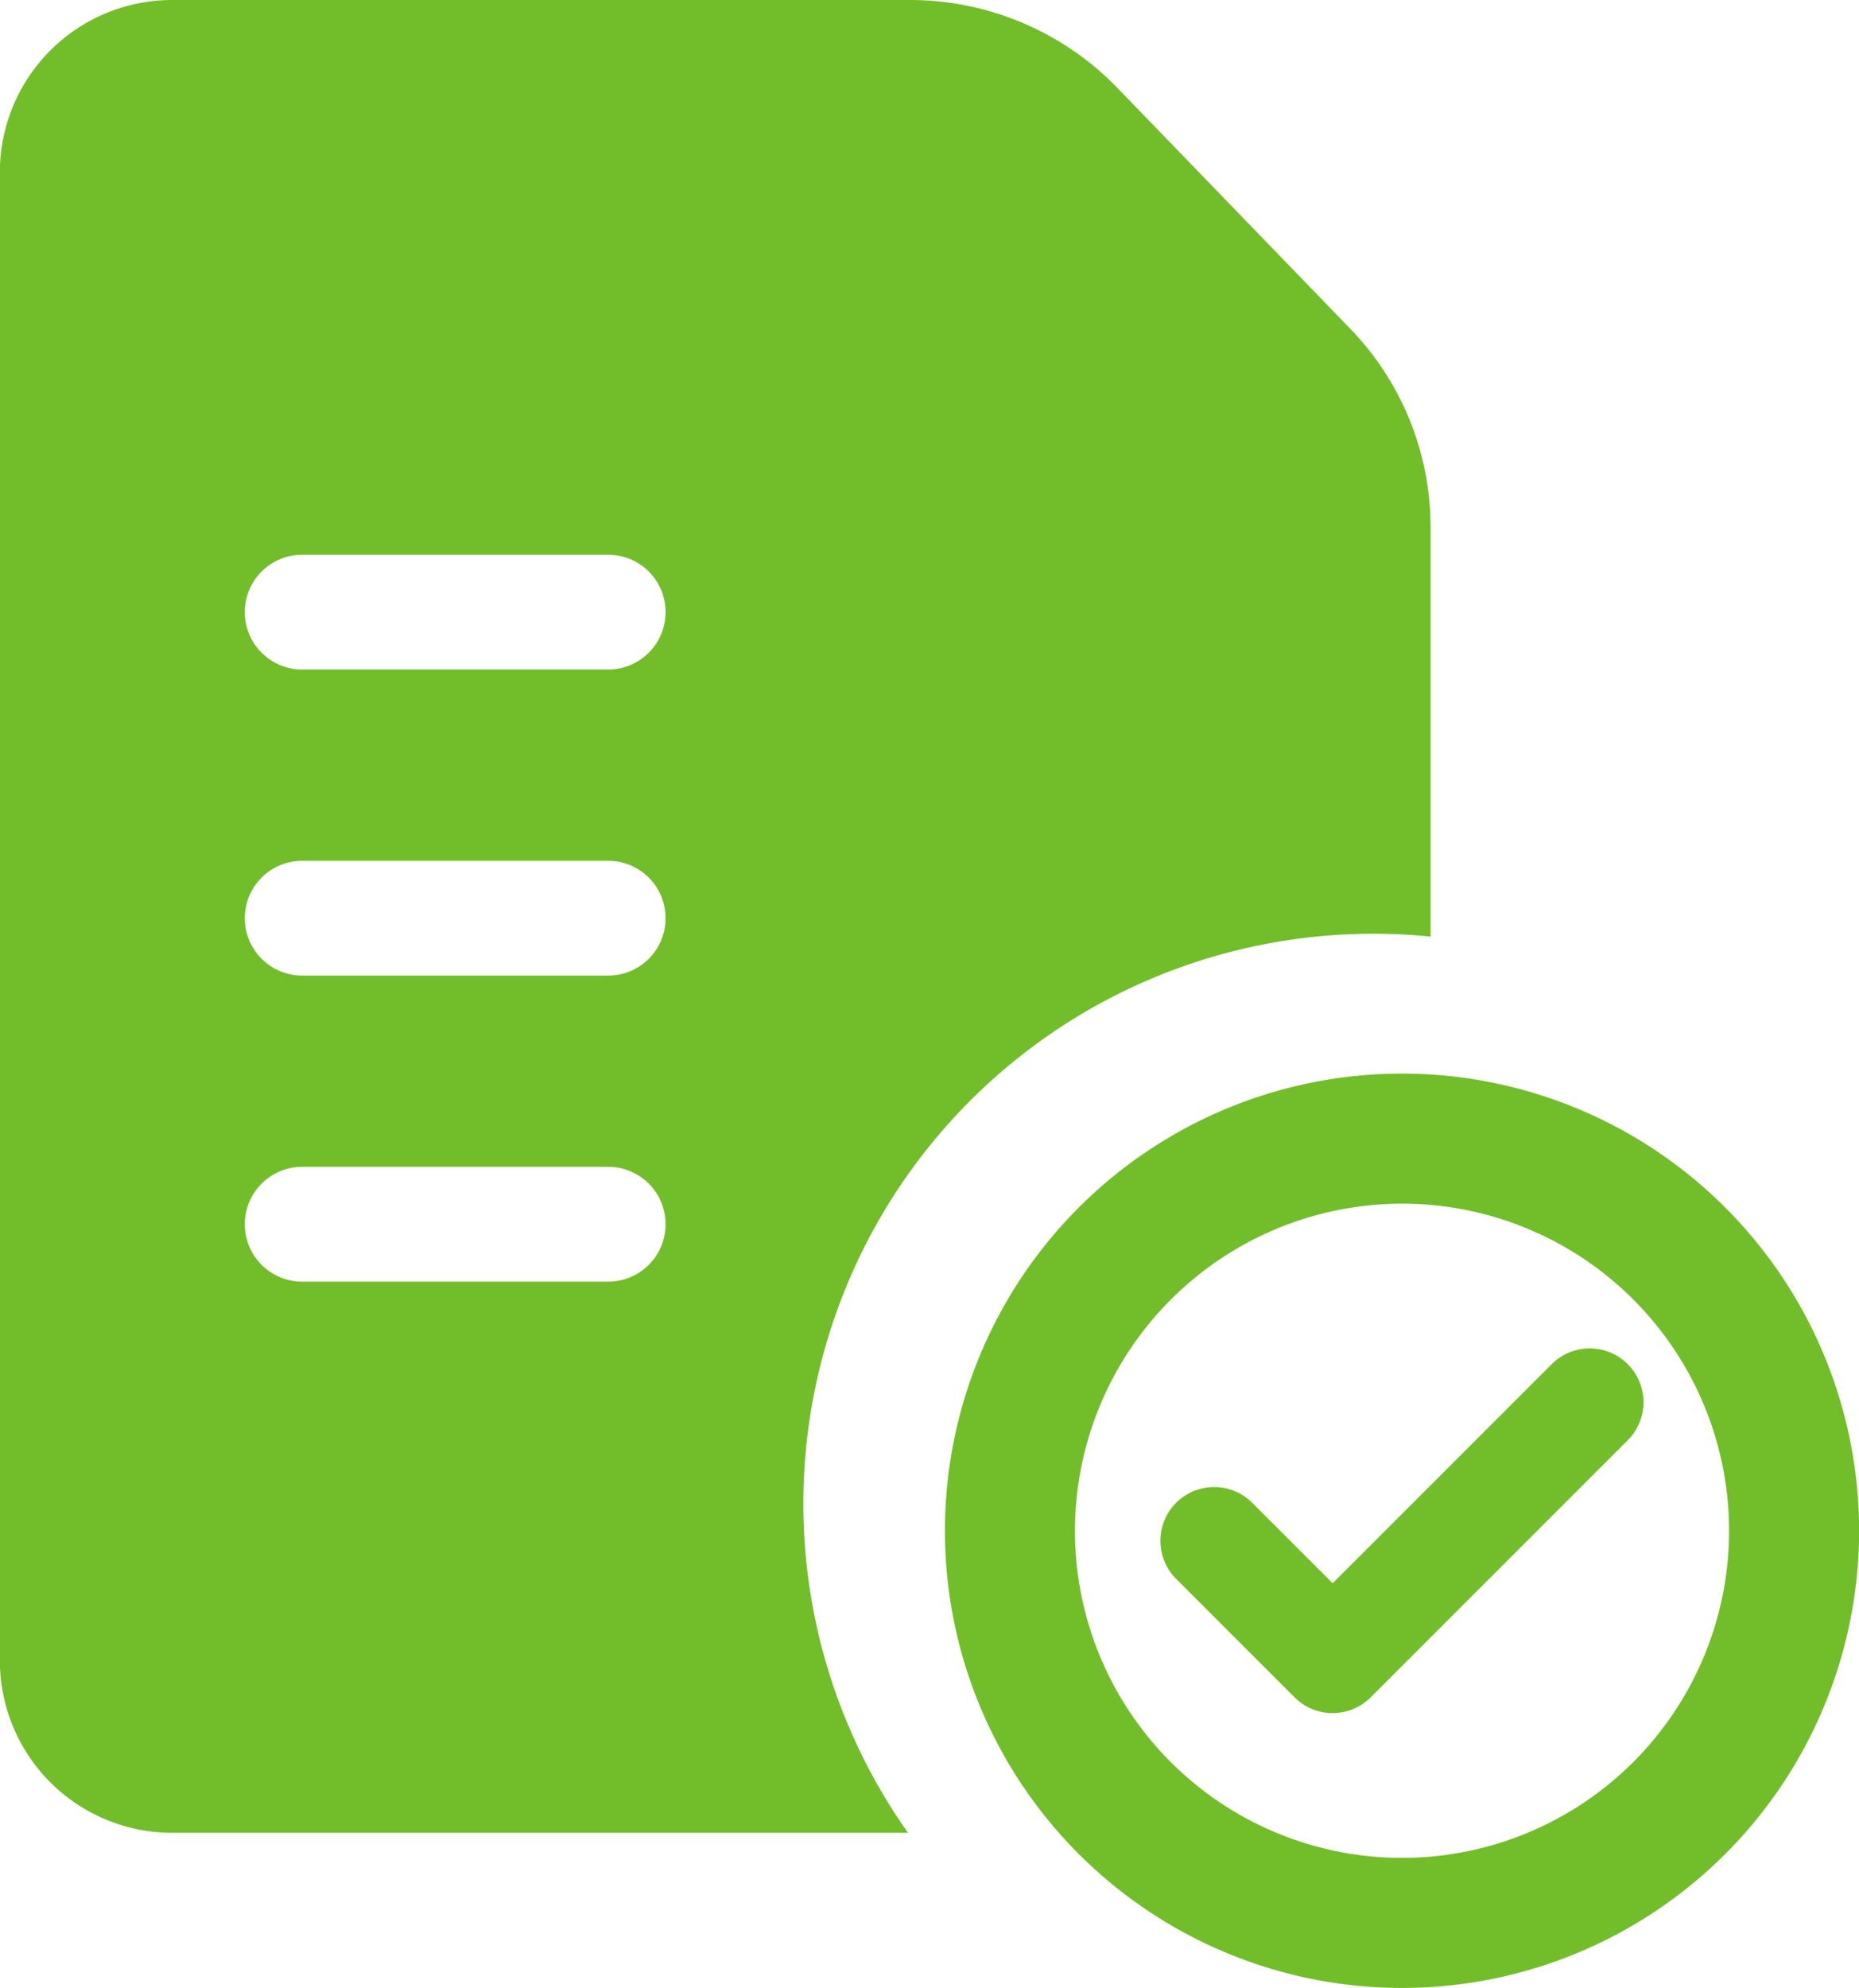
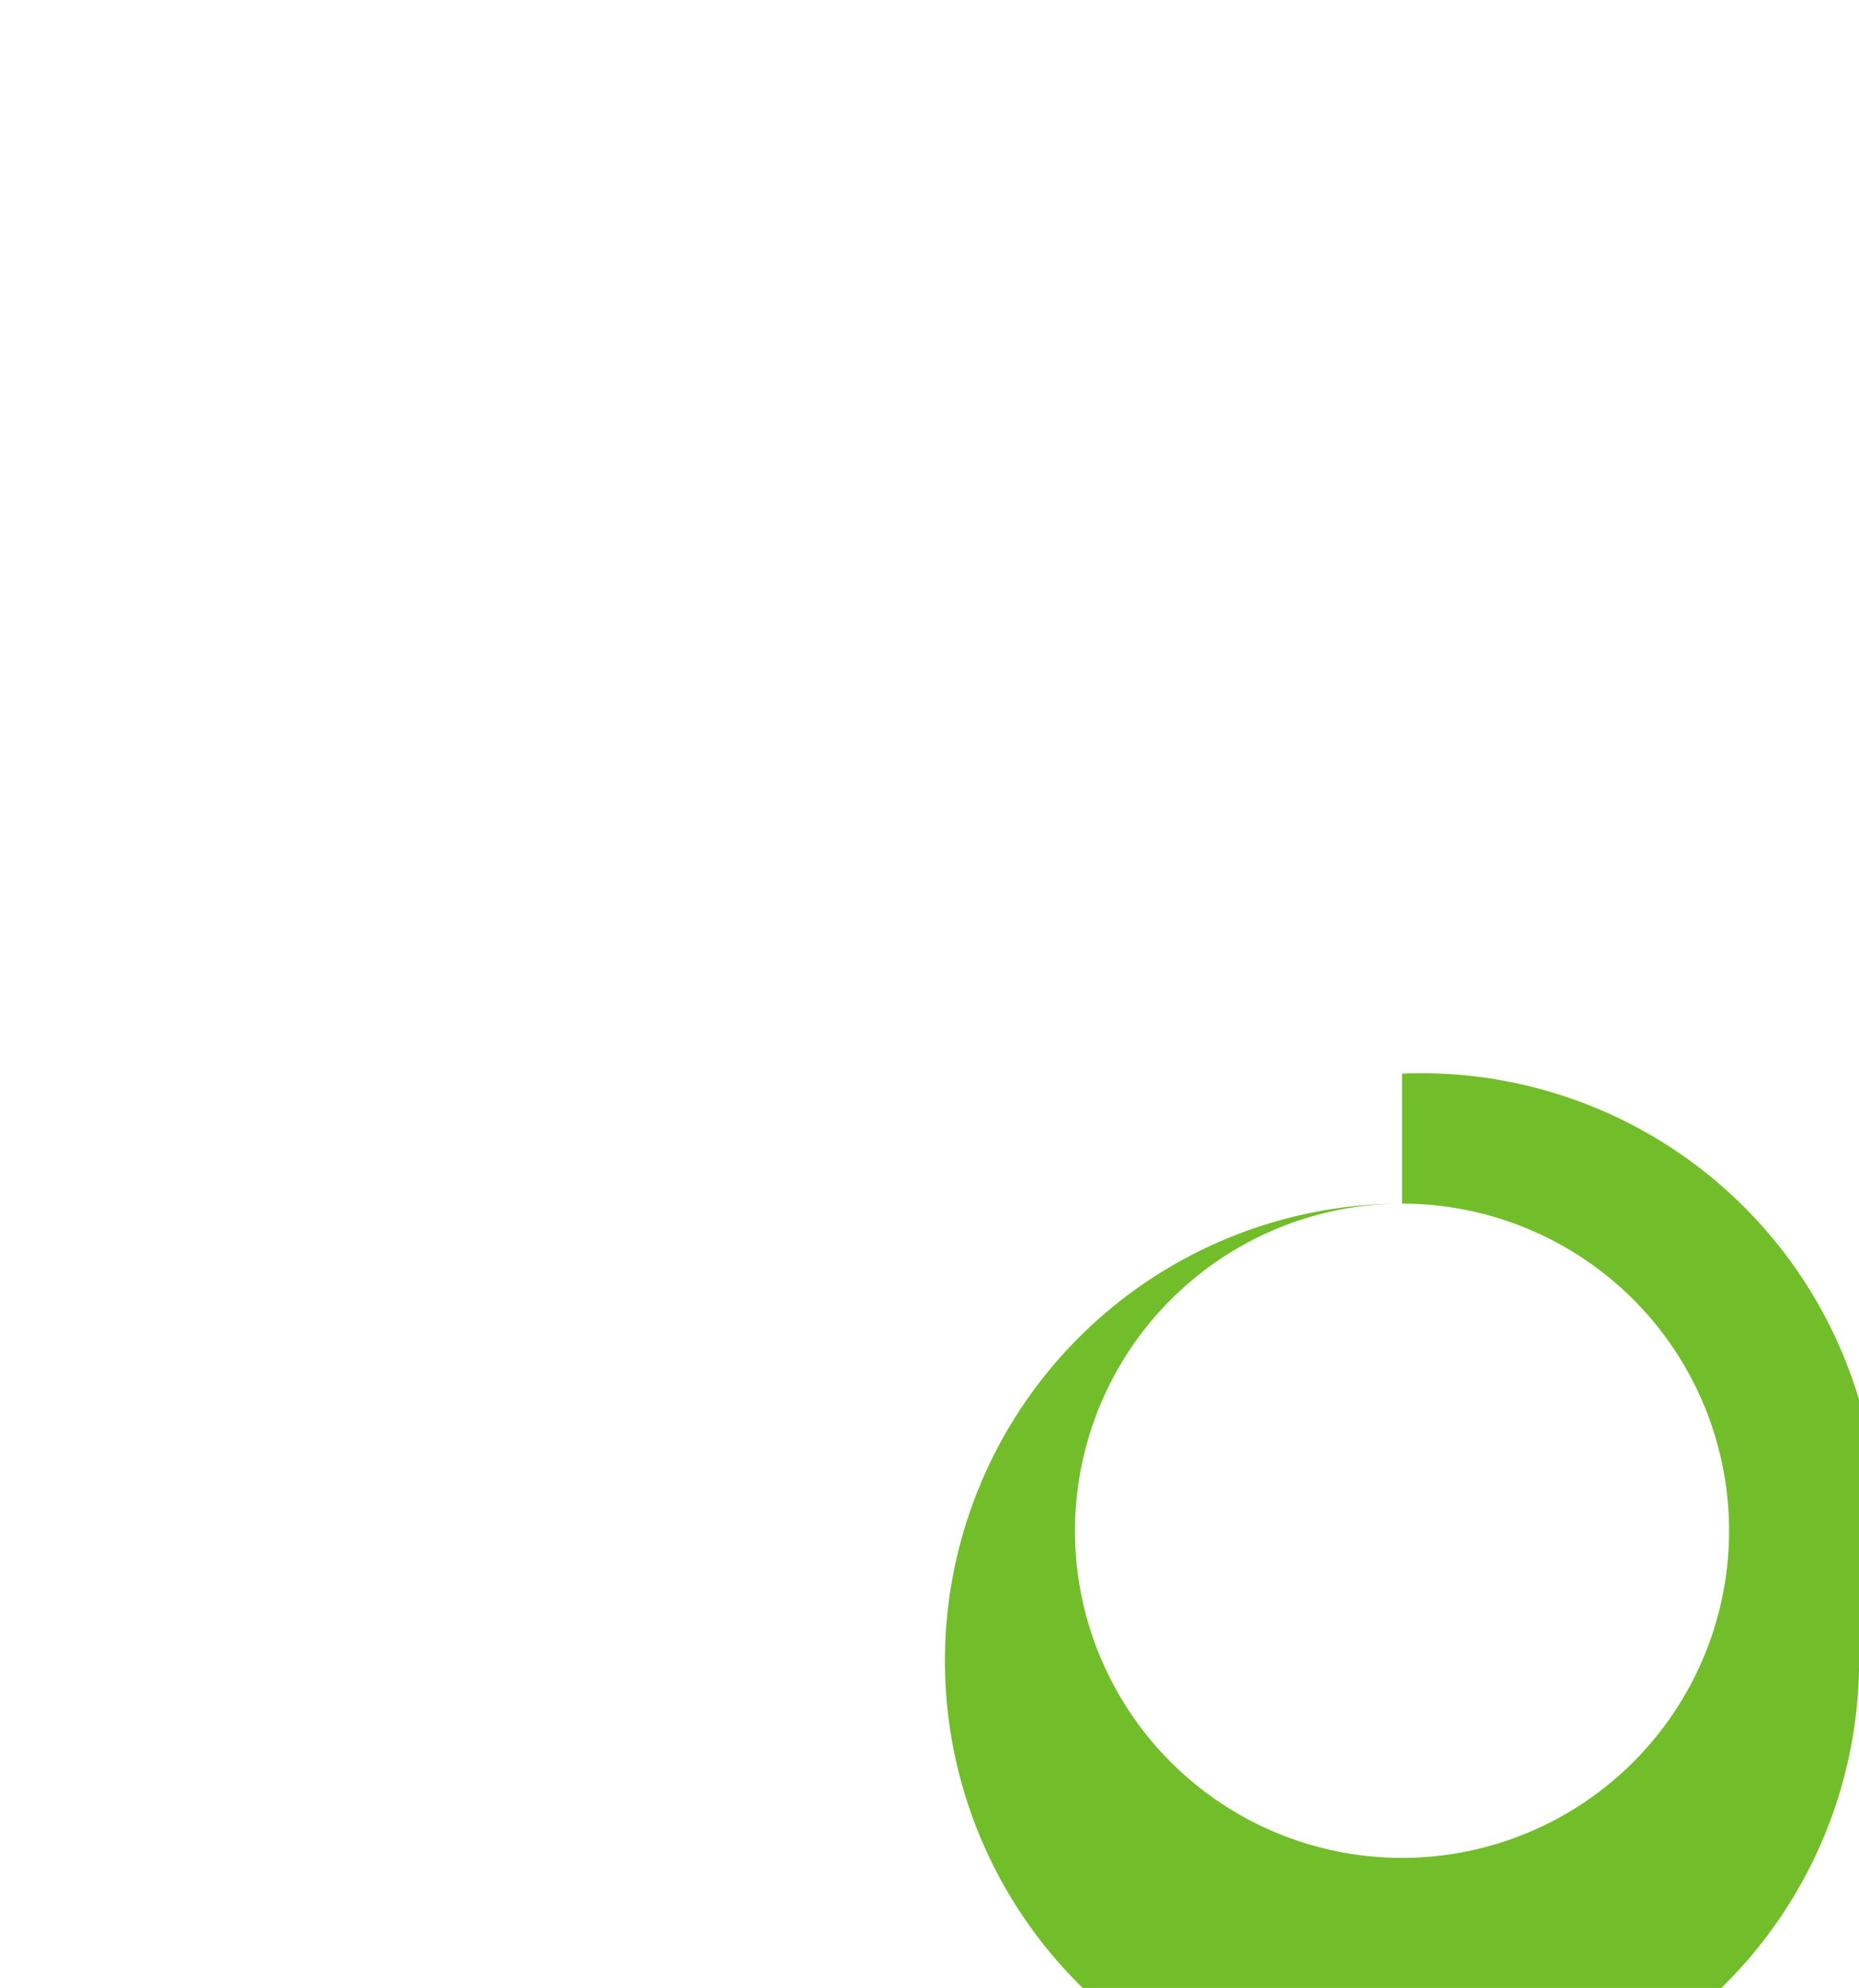
<svg xmlns="http://www.w3.org/2000/svg" width="70.148" height="75" viewBox="0 0 70.148 75">
  <g transform="translate(-908.657 -947.809)">
-     <path d="M959.541,960.143l-8.785-9.085-.013-.013a10.9,10.9,0,0,0-7.721-3.236h-27.87a6.5,6.5,0,0,0-6.5,6.5v56.147a6.5,6.5,0,0,0,6.5,6.5h27.769a21.5,21.5,0,0,1,17.552-33.919q1.1,0,2.166.107V967.725A10.765,10.765,0,0,0,959.541,960.143Zm-27.934,36.019H920.06a2.165,2.165,0,0,1,0-4.331h11.547a2.165,2.165,0,0,1,0,4.331Zm0-11.547H920.06a2.165,2.165,0,1,1,0-4.33h11.547a2.165,2.165,0,1,1,0,4.33Zm0-11.547H920.06a2.165,2.165,0,0,1,0-4.33h11.547a2.165,2.165,0,0,1,0,4.33Z" transform="translate(0 0)" fill="#72be2a" />
    <g transform="translate(944.309 988.313)">
-       <path d="M969.5,1002.24a12.341,12.341,0,1,1-12.341,12.341A12.355,12.355,0,0,1,969.5,1002.24m0-4.907a17.248,17.248,0,1,0,17.248,17.248A17.248,17.248,0,0,0,969.5,997.333Z" transform="translate(-952.248 -997.333)" fill="#72be2a" />
-       <path d="M979.828,1013.475l-9.7,9.7a2.031,2.031,0,0,1-2.87,0l-4.47-4.47a2.029,2.029,0,0,1,2.87-2.87l3.036,3.035,8.265-8.265a2.029,2.029,0,0,1,2.87,2.869Z" transform="translate(-954.059 -999.642)" fill="#72be2a" />
+       <path d="M969.5,1002.24a12.341,12.341,0,1,1-12.341,12.341A12.355,12.355,0,0,1,969.5,1002.24a17.248,17.248,0,1,0,17.248,17.248A17.248,17.248,0,0,0,969.5,997.333Z" transform="translate(-952.248 -997.333)" fill="#72be2a" />
    </g>
  </g>
</svg>